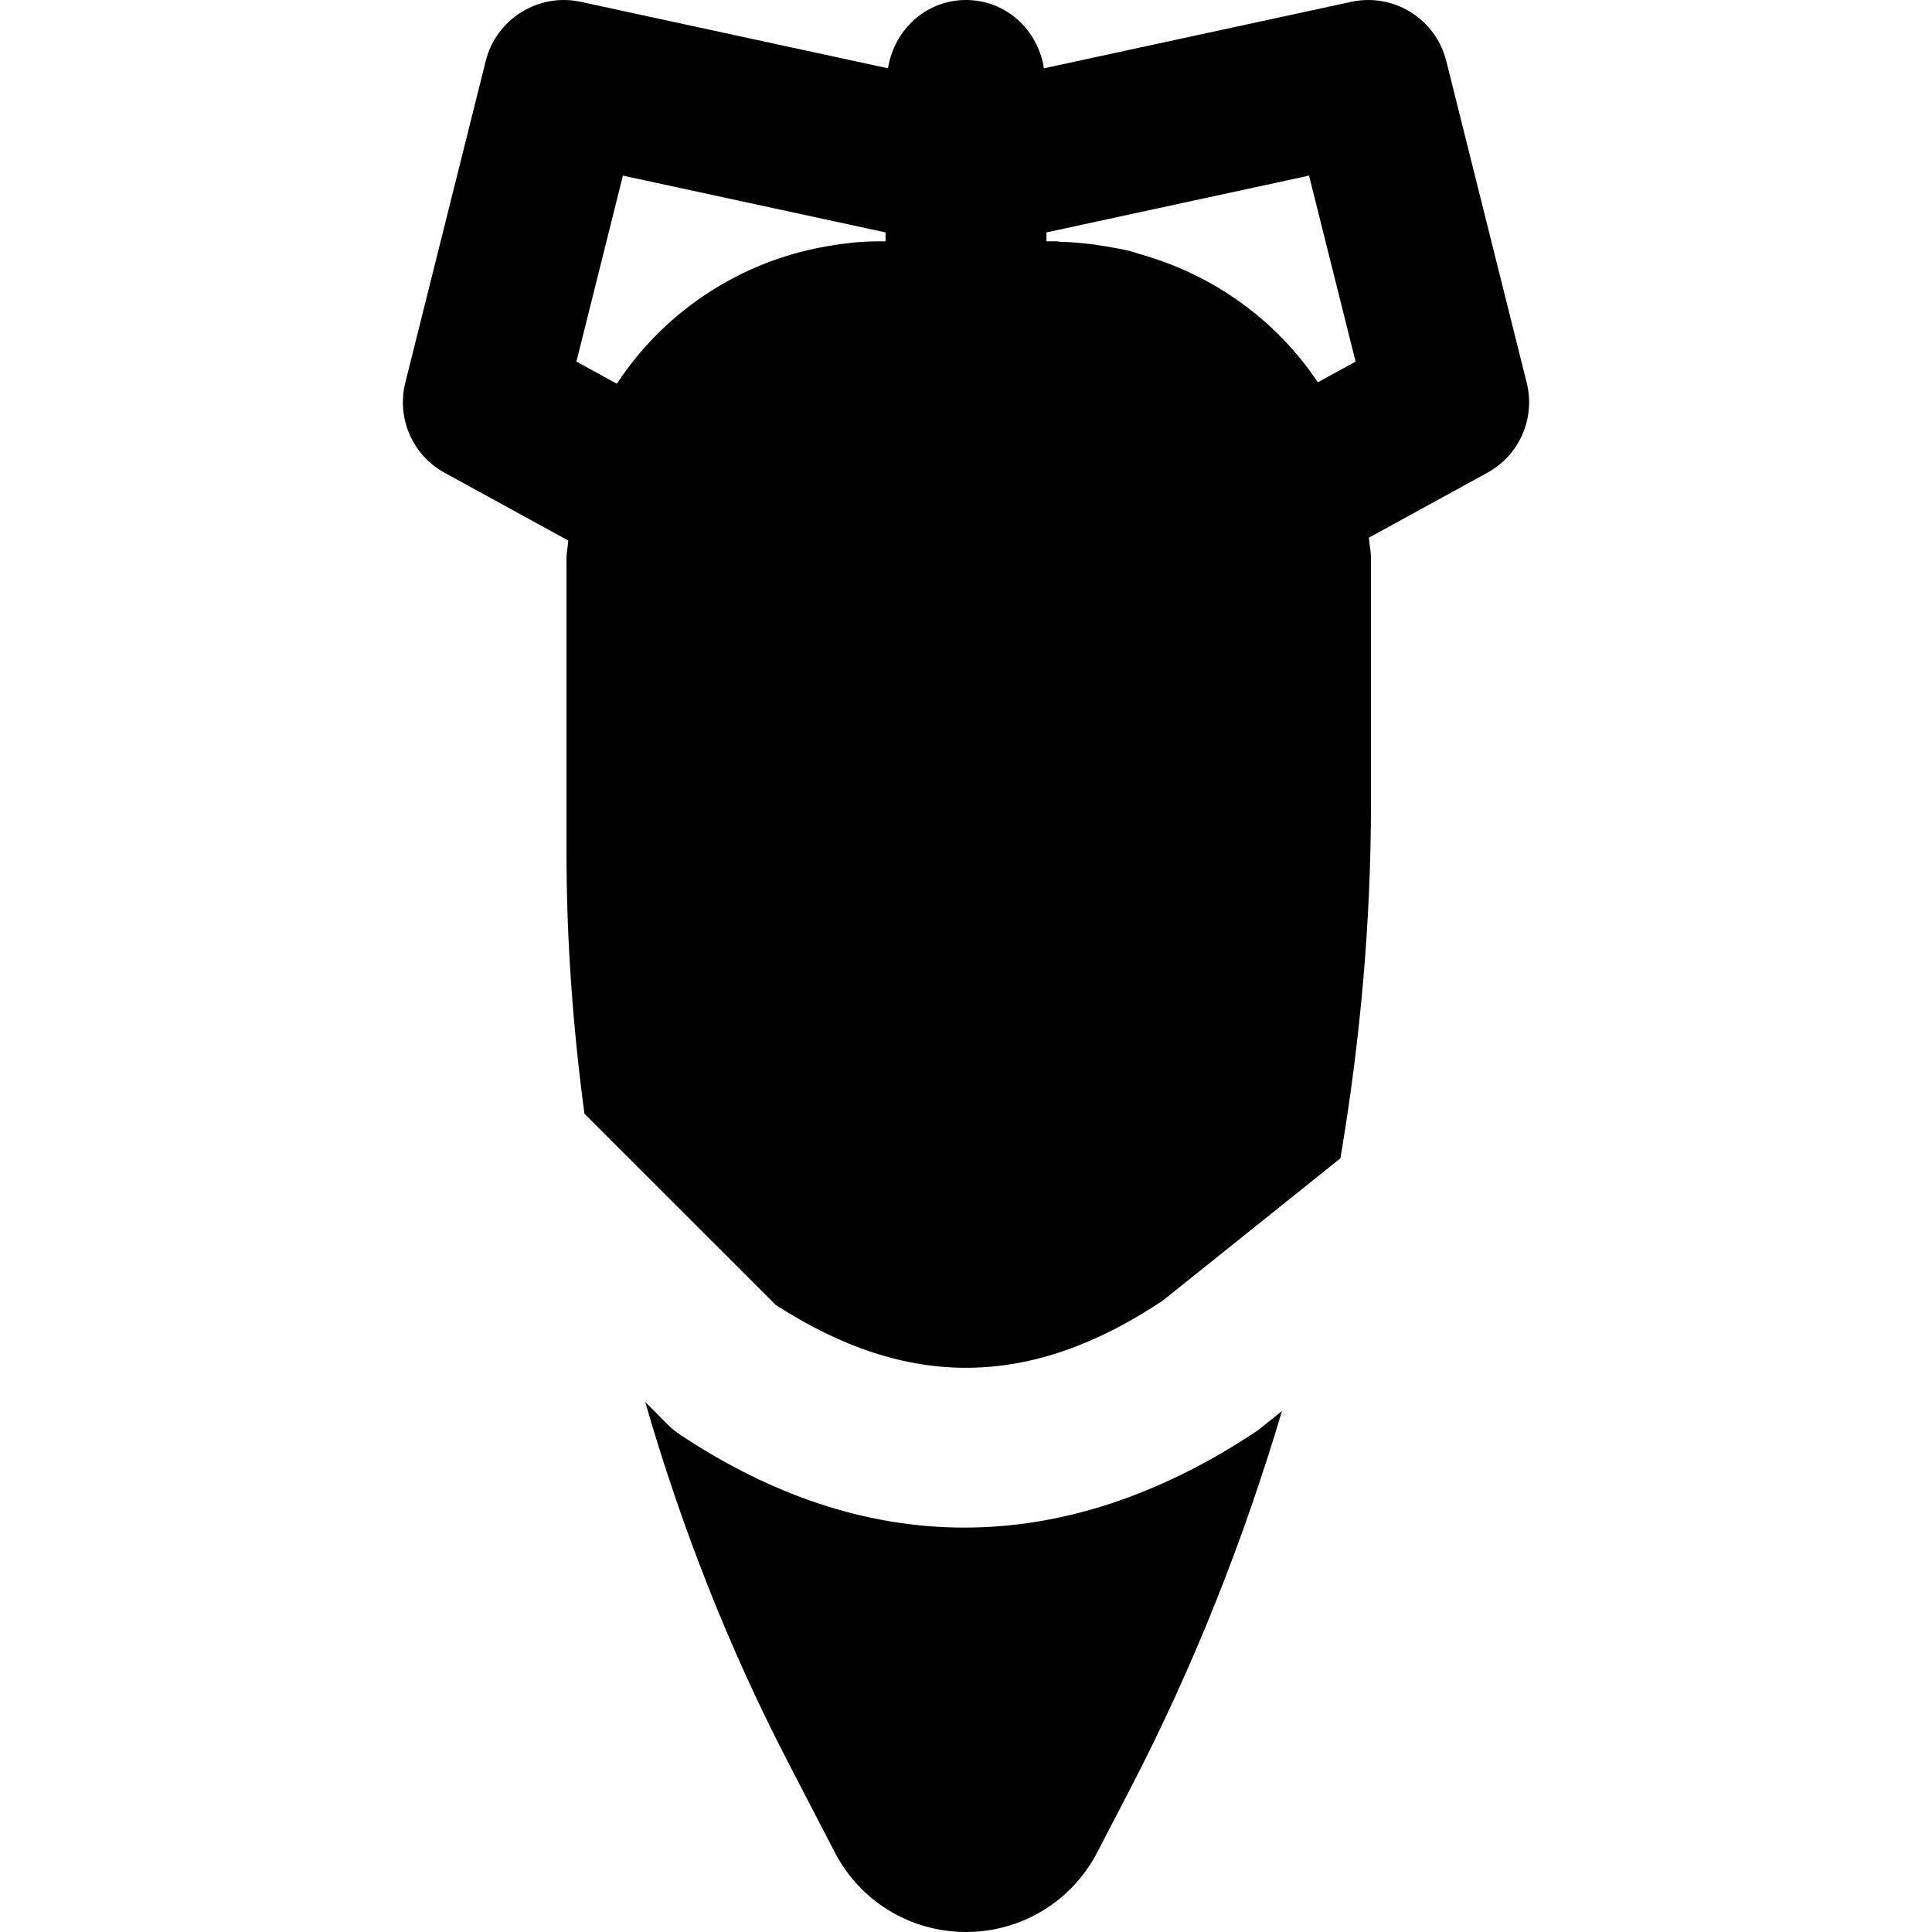
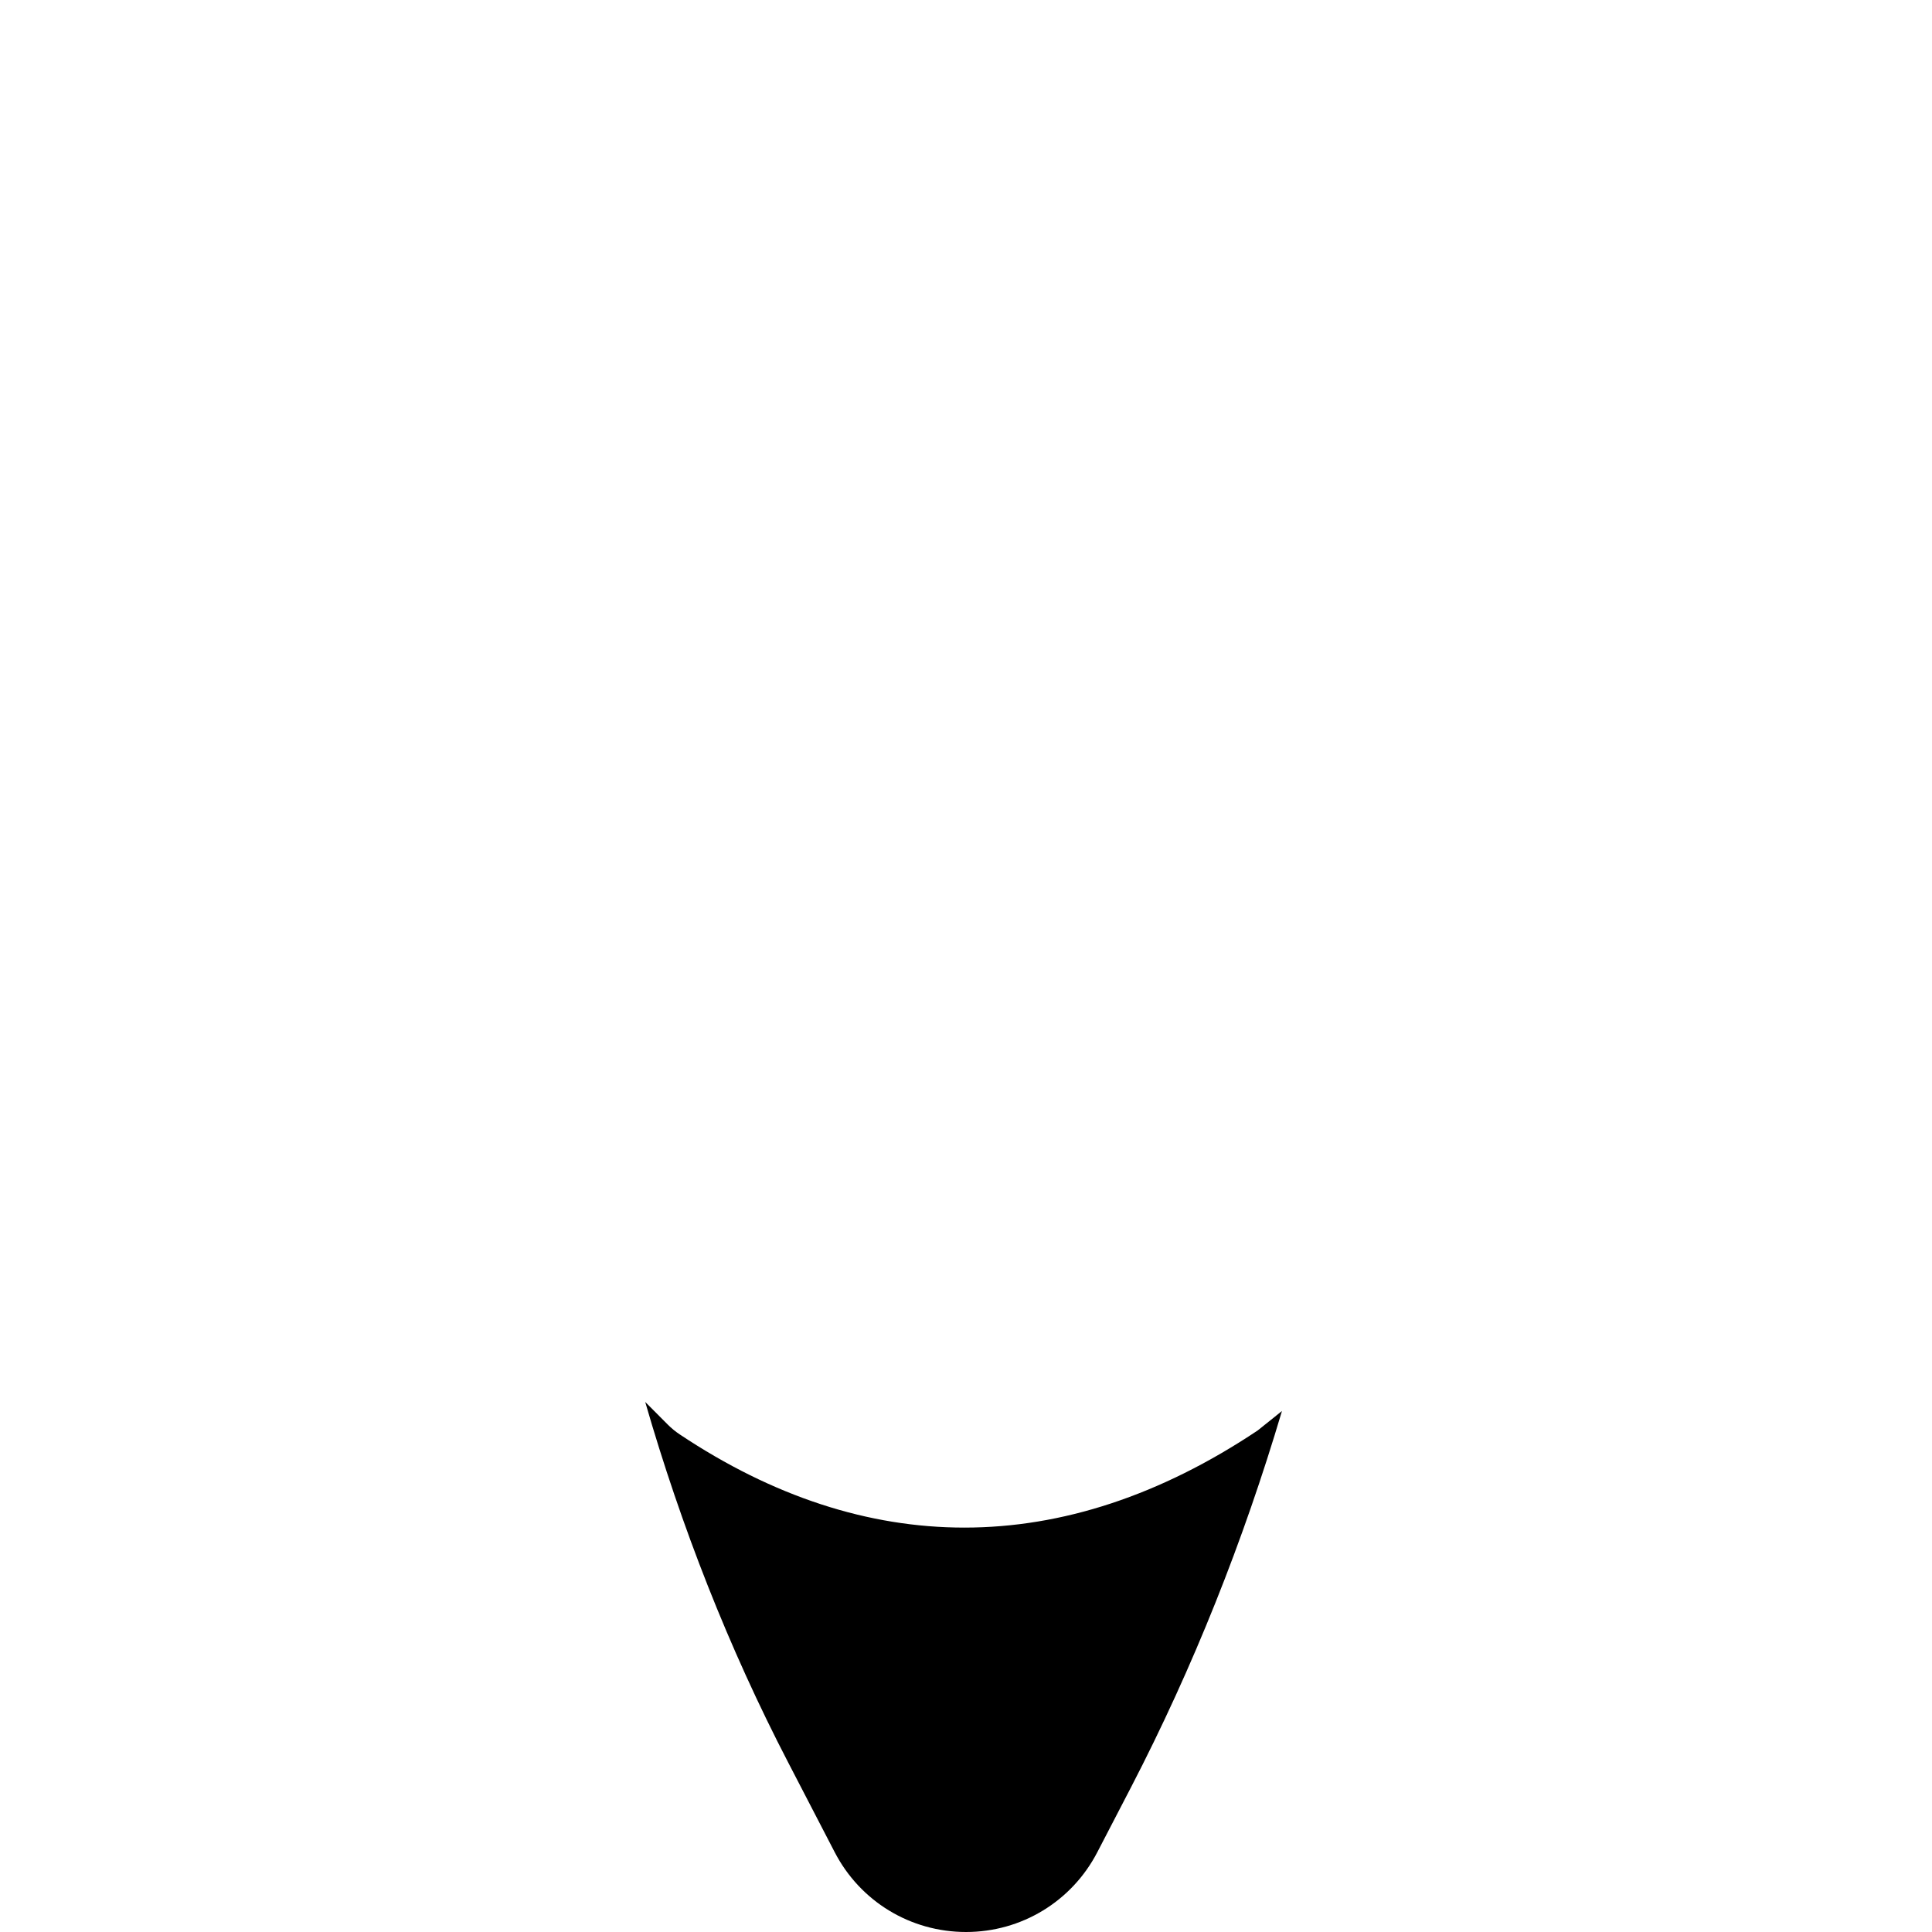
<svg xmlns="http://www.w3.org/2000/svg" fill="#000000" height="800px" width="800px" version="1.1" id="Layer_1" viewBox="0 0 512.338 512.338" xml:space="preserve">
  <g>
    <g>
      <g>
        <path d="M255.728,405.096c-25.493,0-50.795-8.277-75.392-24.661c-1.173-0.768-2.261-1.664-3.264-2.667l-5.973-5.995     c9.536,33.024,22.101,65.152,37.952,95.68l12.288,23.701c6.763,13.077,20.117,21.184,34.837,21.184     c14.699,0,28.053-8.107,34.816-21.163l8.96-17.259c16.512-31.872,29.803-65.344,40-99.733l-6.443,5.163     C307.738,396.562,281.626,405.096,255.728,405.096z" />
-         <path d="M404.863,101.505l-21.333-85.333c-2.795-11.179-13.973-18.133-25.216-15.68l-81.472,17.621     c-1.6-10.176-10.027-18.112-20.672-18.112c-10.645,0-19.072,7.936-20.693,18.112L154.025,0.492     c-11.2-2.453-22.421,4.501-25.216,15.68l-21.333,85.333c-2.347,9.408,1.941,19.221,10.432,23.872l32.789,17.963     c-0.085,1.6-0.469,3.093-0.469,4.693v78.293c0,23.083,1.707,46.144,4.757,69.013l50.731,50.709     c34.944,22.592,67.627,22.229,102.613-1.131l47.125-37.739c5.269-31.104,8.107-62.592,8.107-94.144v-65.003     c0-1.856-0.427-3.605-0.555-5.44l31.403-17.216C402.921,120.727,407.209,110.913,404.863,101.505z M234.836,64.001h-1.216h-0.725     c-5.291,0-10.432,0.683-15.509,1.664c-0.32,0.064-0.64,0.128-0.981,0.192c-21.653,4.48-40.704,17.451-52.821,35.904     l-10.731-5.867l12.331-49.323l69.653,15.061V64.001z M349.46,101.377c-10.965-16.469-27.691-28.523-47.104-33.963     c-0.875-0.256-1.707-0.576-2.581-0.811c-2.112-0.512-4.245-0.896-6.443-1.259c-3.904-0.661-7.872-1.109-11.904-1.216     c-0.427,0-0.832-0.128-1.259-0.128h-0.725h-1.941v-2.368l69.632-15.061l12.352,49.323L349.46,101.377z" />
      </g>
    </g>
  </g>
</svg>